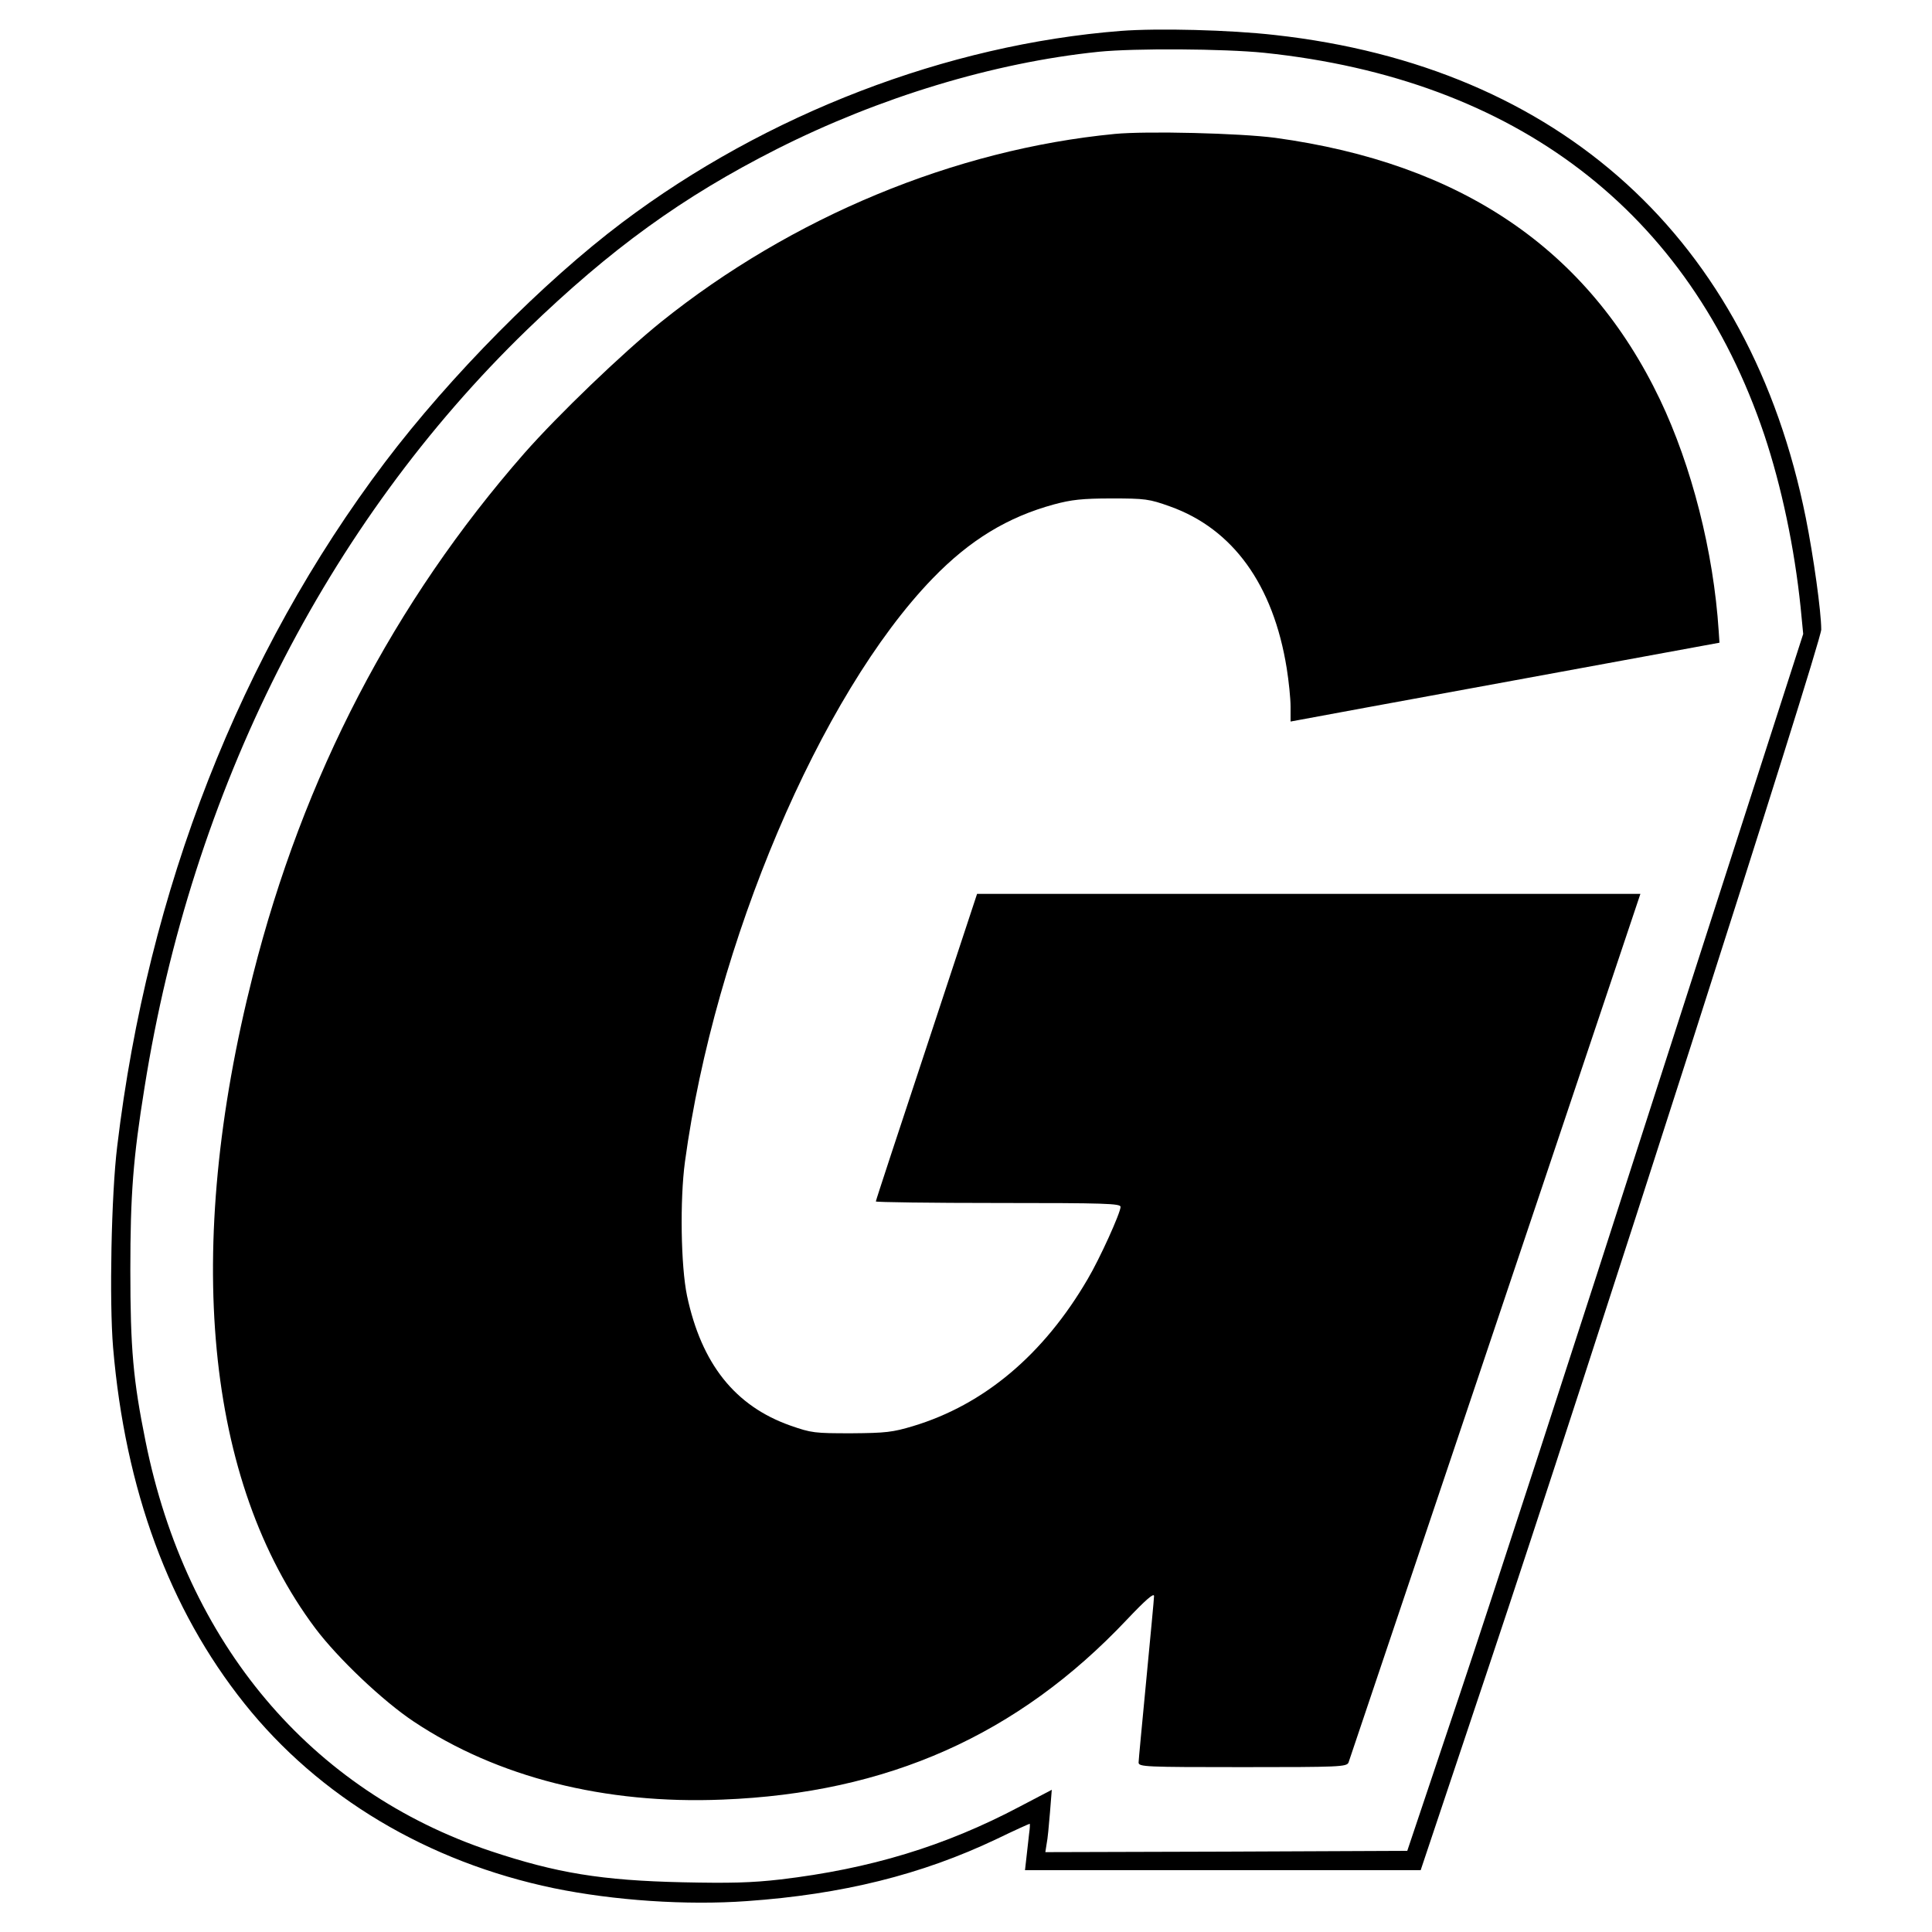
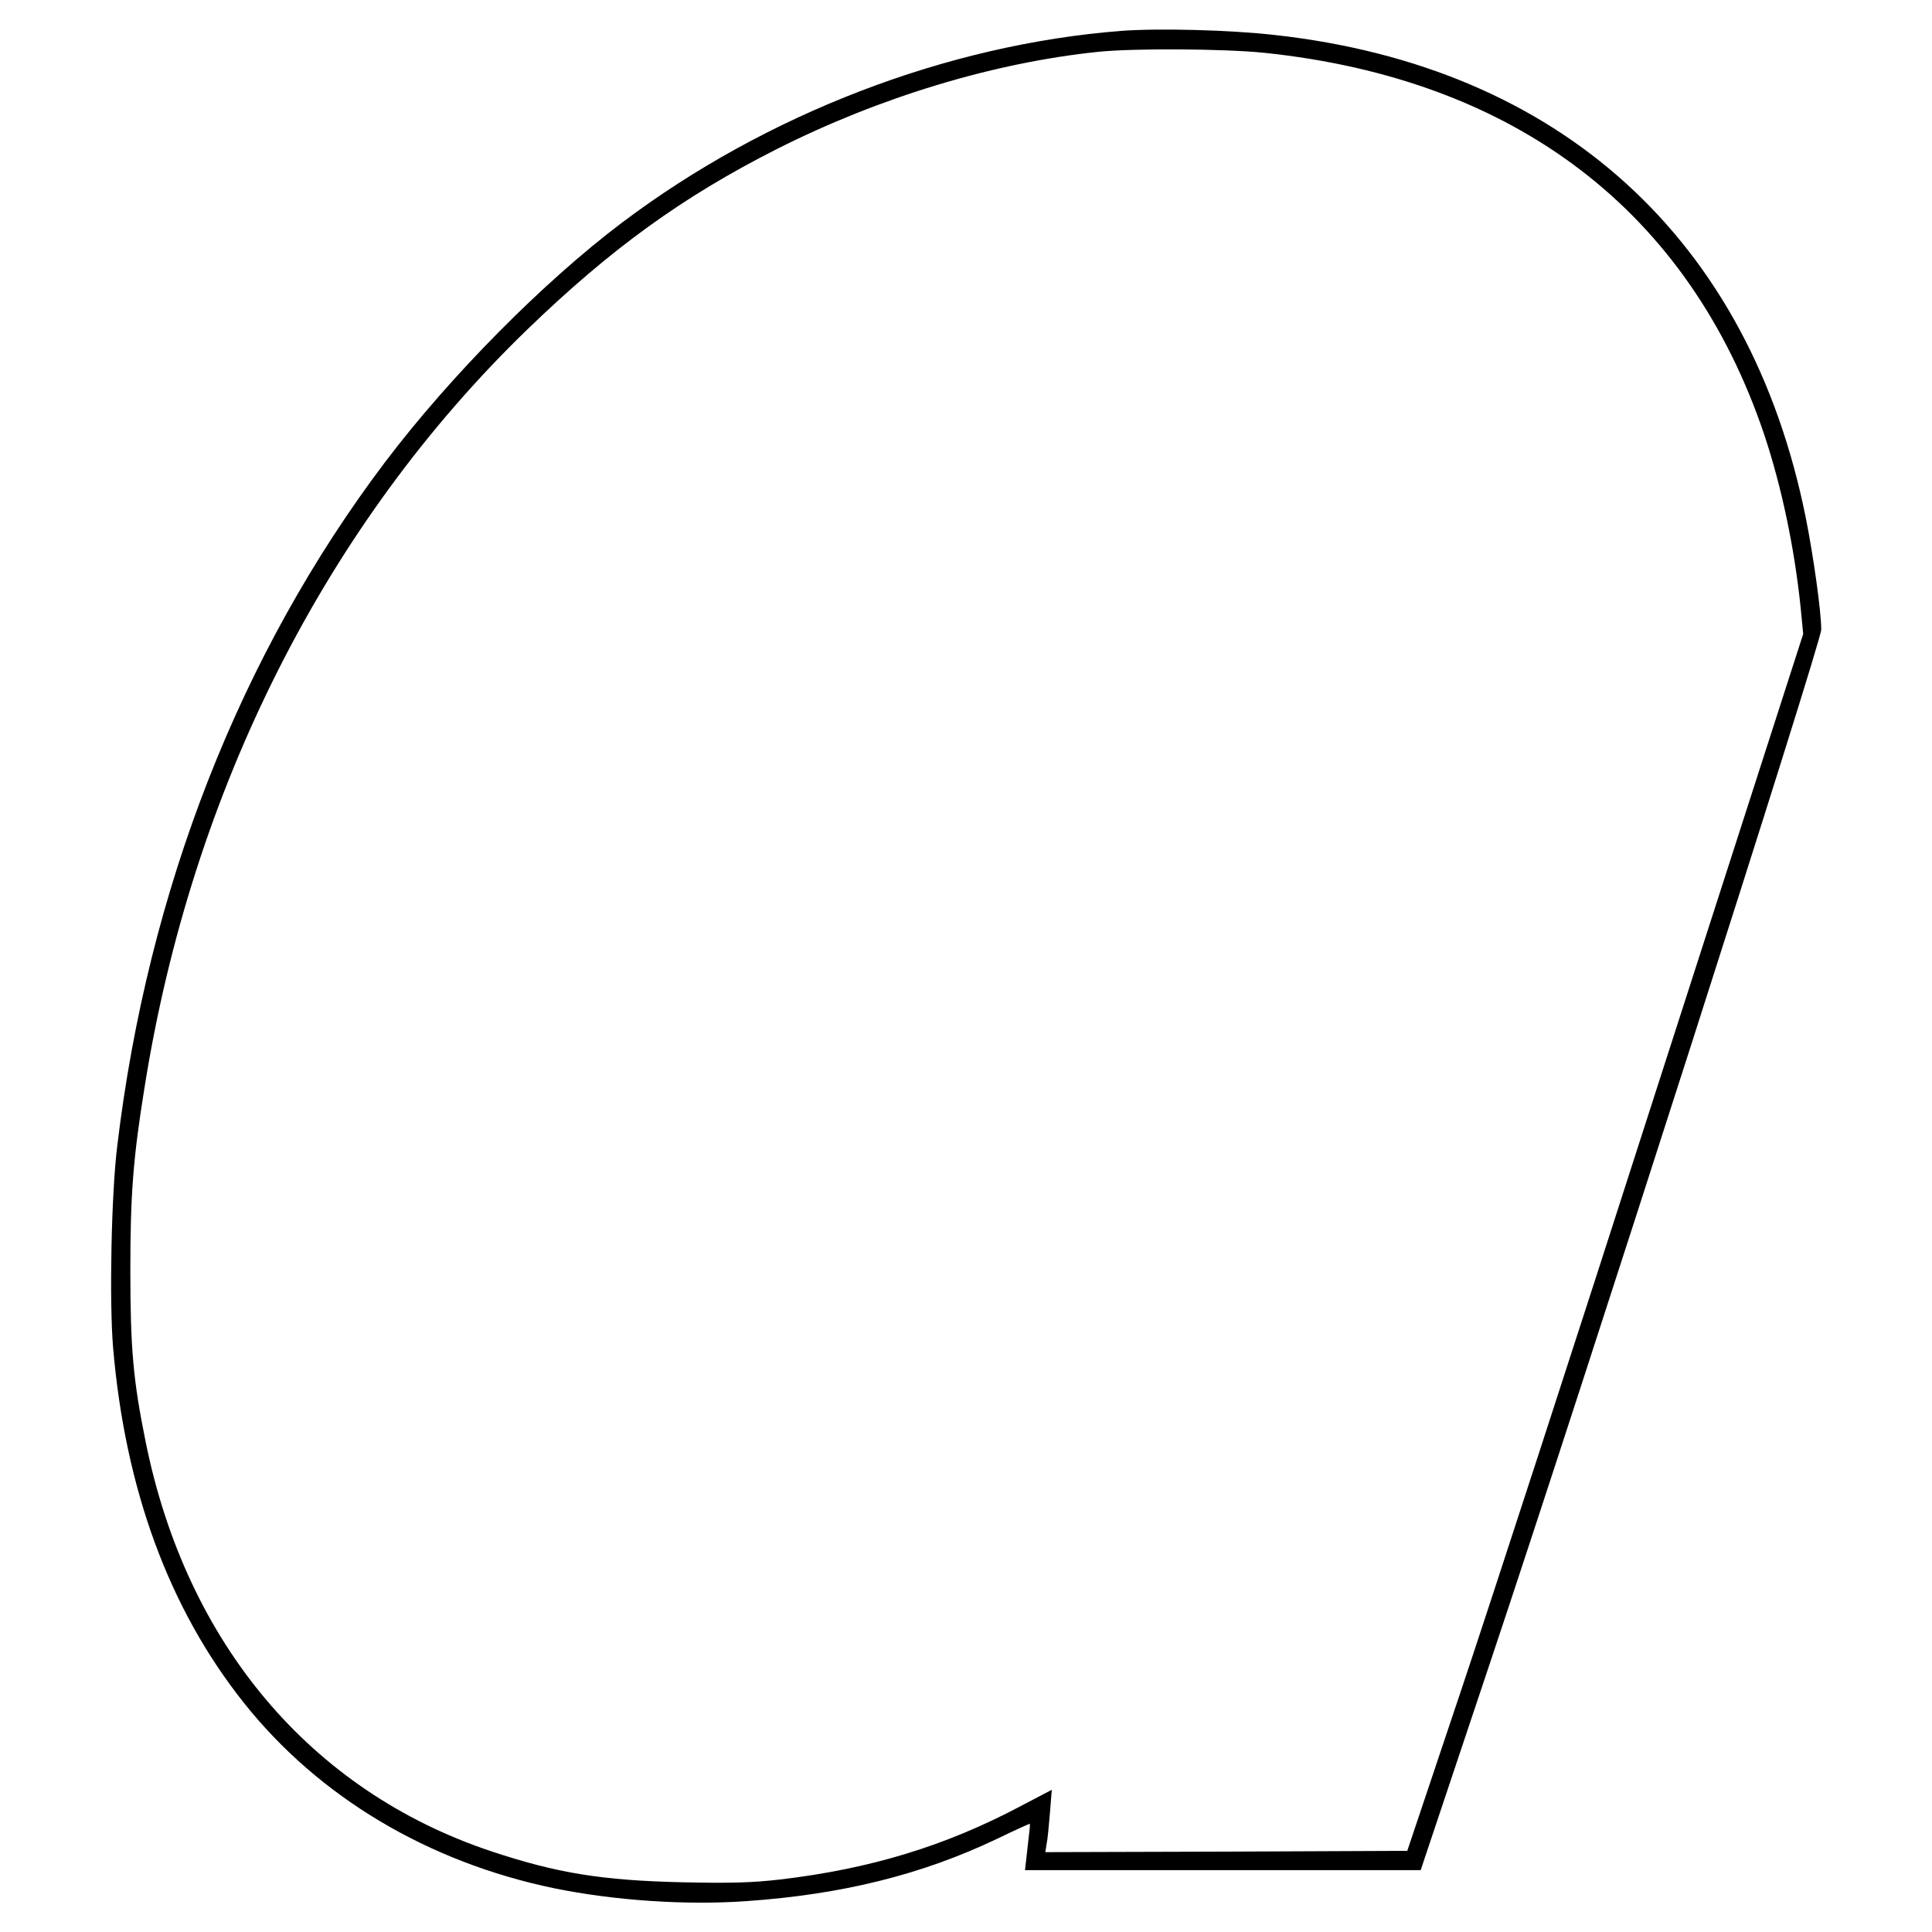
<svg xmlns="http://www.w3.org/2000/svg" version="1.0" width="750pt" height="750pt" viewBox="0 0 750 750" preserveAspectRatio="xMidYMid meet">
  <g transform="translate(0,750) scale(0.1,-0.1)" fill="#000000" stroke="none">
    <path d="M4351 7380 c-675 -53 -1376 -322 -1936 -744 -305 -230 -666 -594 -921 -931 -561 -743 -920 -1658 -1039 -2655 -23 -187 -31 -602 -16 -781 47 -552 218 -1016 509 -1381 290 -364 712 -616 1202 -718 234 -48 515 -67 750 -50 369 26 677 102 969 241 68 33 126 59 128 59 2 0 1 -17 -2 -38 -2 -20 -7 -61 -10 -89 l-6 -53 768 0 768 0 267 798 c369 1102 1288 3968 1288 4018 0 69 -30 284 -60 434 -217 1082 -953 1751 -2060 1874 -175 20 -455 27 -599 16z m557 -85 c977 -102 1649 -616 1941 -1483 67 -201 117 -438 141 -670 l10 -103 -566 -1757 c-310 -966 -656 -2029 -768 -2362 l-203 -605 -703 -3 -702 -2 5 32 c4 18 9 73 13 122 l7 88 -124 -65 c-291 -154 -582 -242 -929 -283 -113 -13 -196 -15 -380 -11 -315 7 -490 36 -745 121 -699 234 -1182 806 -1340 1591 -48 237 -59 360 -59 665 0 294 11 435 55 708 183 1153 705 2187 1485 2942 325 314 602 515 969 701 398 201 842 336 1250 378 139 14 485 12 643 -4z" />
-     <path d="M4327 6980 c-621 -60 -1254 -323 -1761 -730 -150 -121 -399 -360 -531 -510 -506 -578 -858 -1254 -1053 -2025 -271 -1068 -185 -1966 242 -2536 88 -117 263 -283 382 -362 324 -216 742 -322 1199 -303 640 25 1146 250 1569 698 73 77 106 106 106 92 0 -10 -14 -156 -30 -324 -16 -168 -30 -313 -30 -322 0 -17 26 -18 404 -18 375 0 404 1 411 18 6 16 722 2145 1010 3005 l123 367 -1287 0 -1288 0 -196 -594 c-108 -326 -197 -596 -197 -600 0 -3 214 -6 475 -6 415 0 475 -2 475 -15 0 -23 -81 -202 -128 -281 -171 -293 -402 -487 -677 -570 -80 -24 -106 -27 -240 -28 -143 0 -154 1 -237 30 -215 76 -345 240 -401 504 -24 115 -28 372 -8 520 115 847 525 1813 961 2264 145 150 292 239 472 288 67 18 109 23 223 23 131 0 146 -2 227 -31 244 -87 401 -304 453 -628 8 -50 15 -117 15 -149 l0 -58 38 7 c20 4 395 73 832 153 l795 146 -3 45 c-20 309 -105 641 -228 899 -279 583 -770 917 -1494 1016 -136 18 -498 27 -623 15z" />
  </g>
</svg>